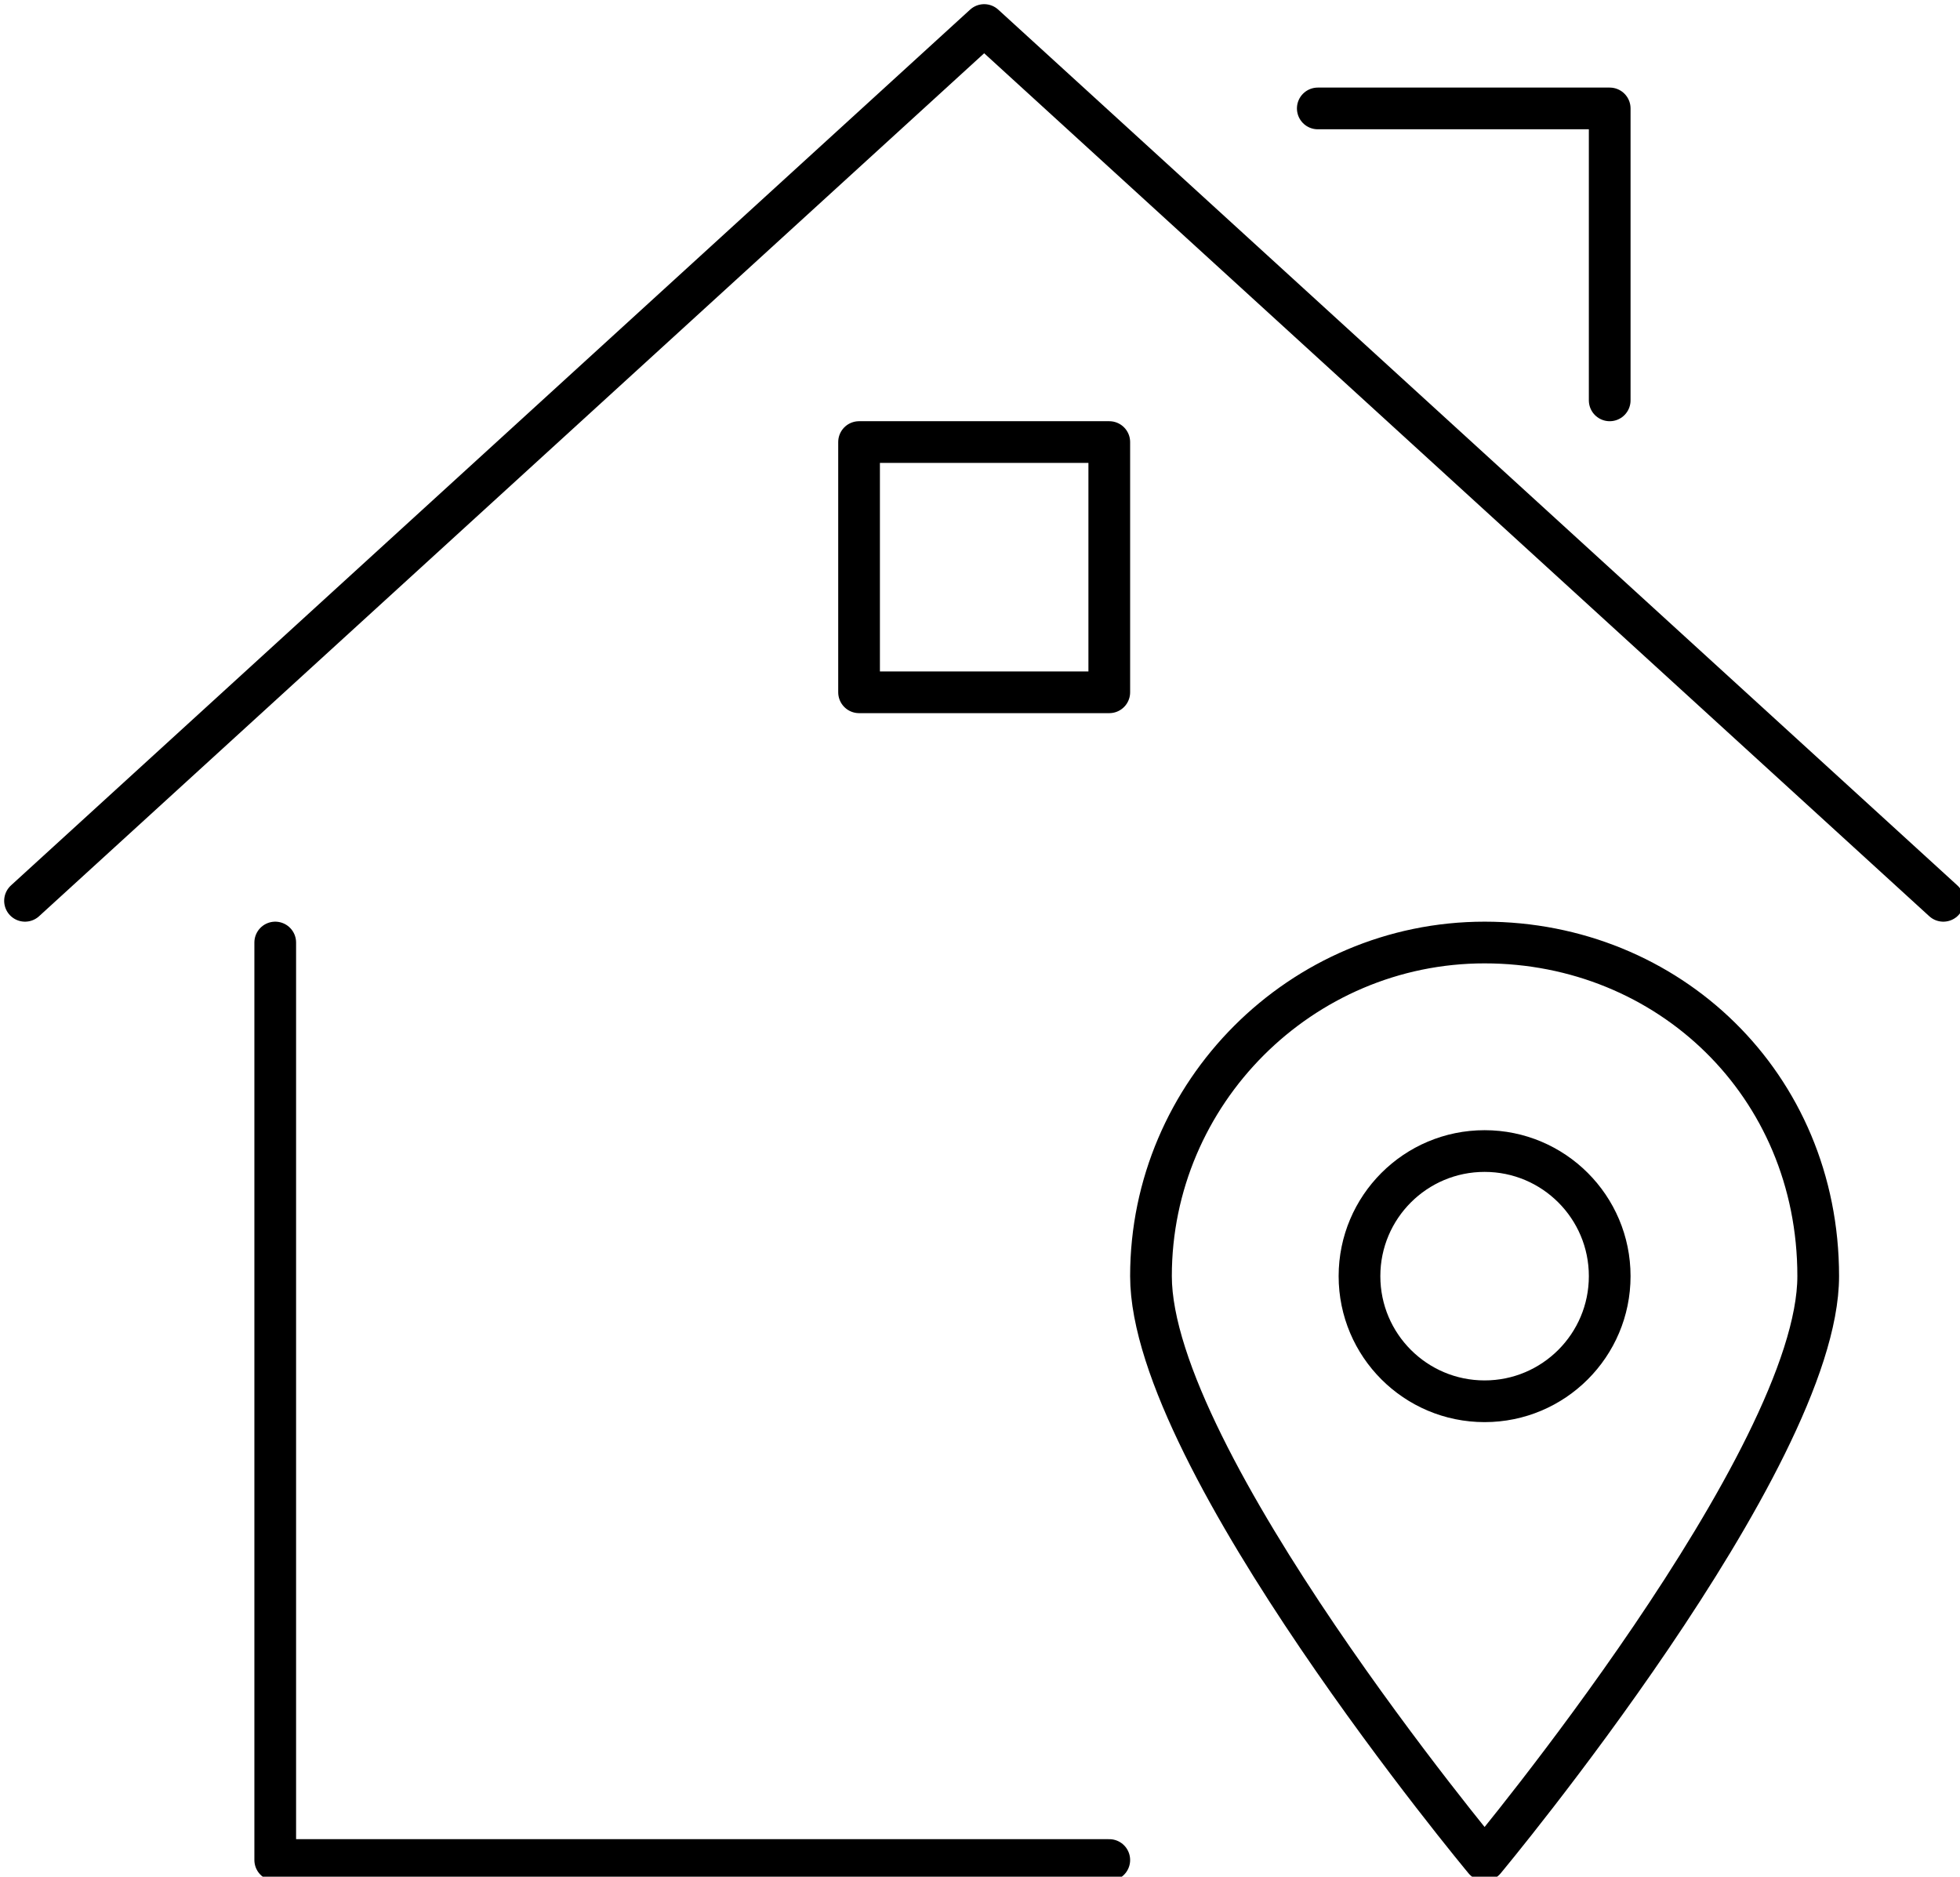
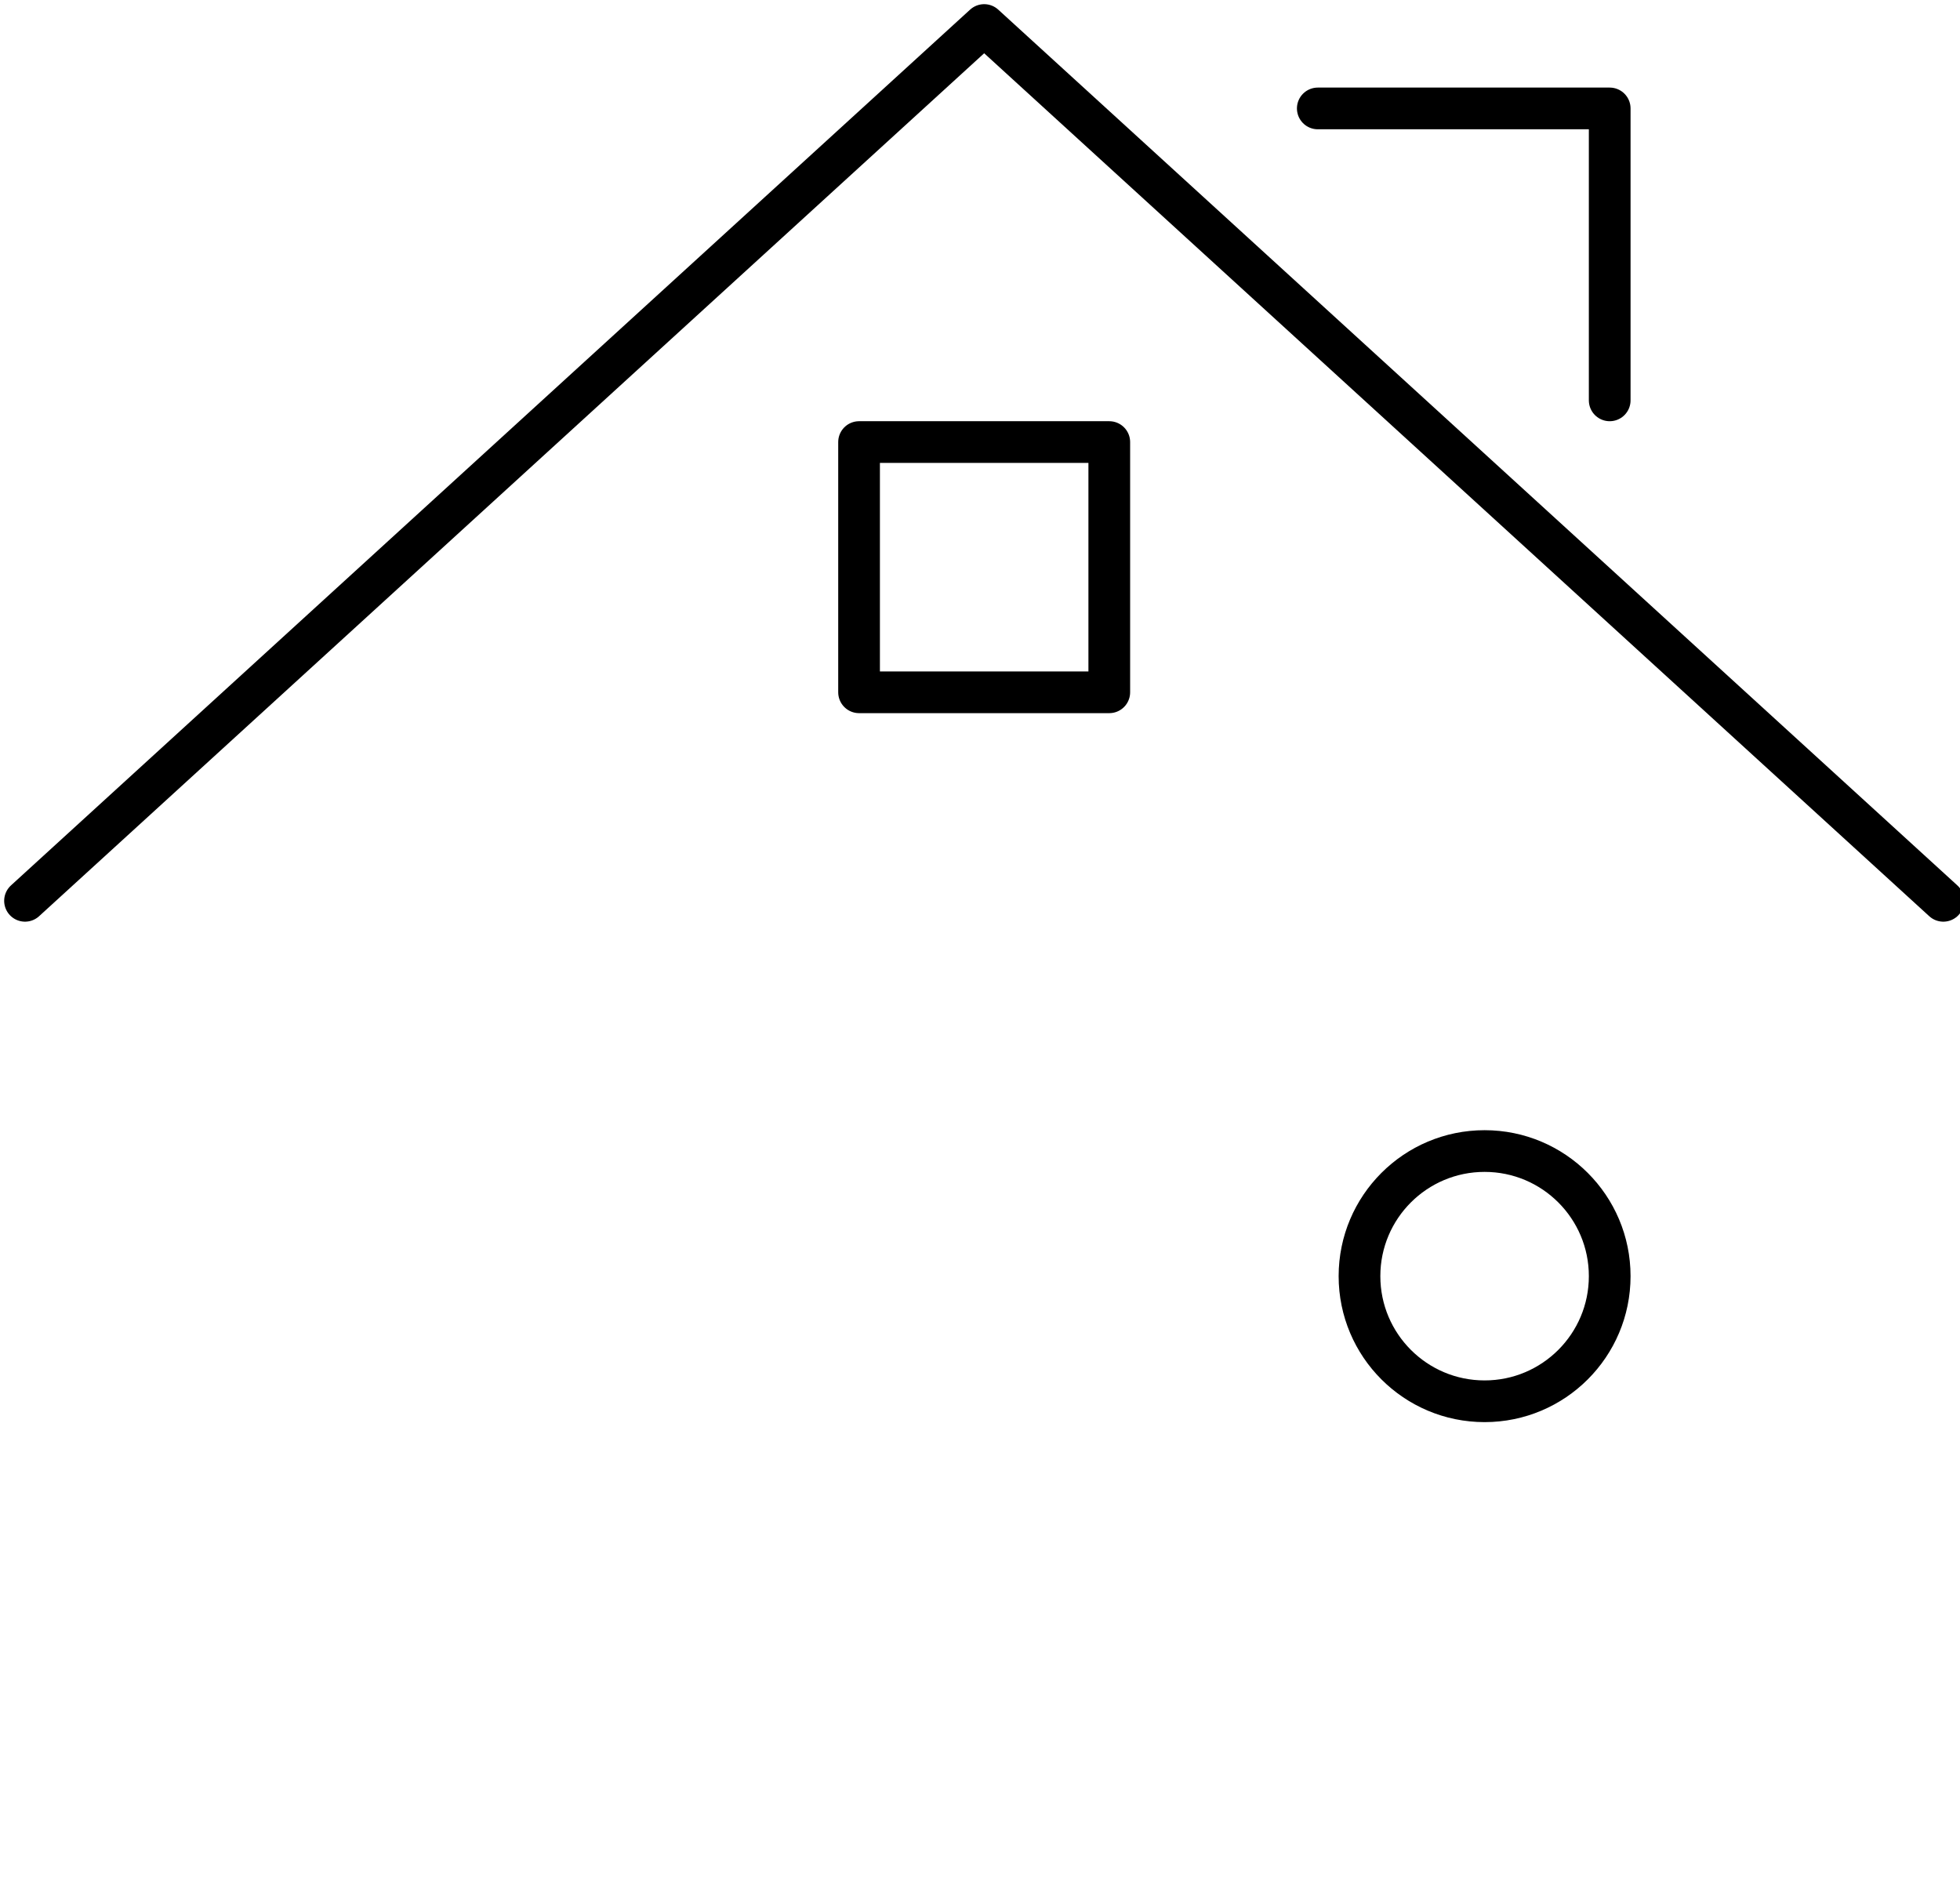
<svg xmlns="http://www.w3.org/2000/svg" version="1.1" id="Layer_1" x="0px" y="0px" viewBox="0 0 23.5 22.5" style="enable-background:new 0 0 23.5 22.5;" xml:space="preserve">
  <style type="text/css">
	.st0{fill:none;stroke:#000000;stroke-width:0.5;stroke-linecap:round;stroke-linejoin:round;stroke-miterlimit:10;}
</style>
-   <polyline class="st0" points="3.3,11.3 3.3,22.3 13.3,22.3 " />
  <polyline class="st0" points="0.3,10.8 11.8,0.3 23.3,10.8 " />
  <polyline class="st0" points="15.8,1.3 19.3,1.3 19.3,4.8 " />
  <rect x="10.3" y="5.3" class="st0" width="3" height="3" />
-   <path class="st0" d="M21.8,15.3c0,2.2-4,7-4,7s-4-4.8-4-7c0-2.2,1.8-4,4-4C20,11.3,21.8,13,21.8,15.3z" />
  <circle class="st0" cx="17.8" cy="15.3" r="1.5" />
</svg>